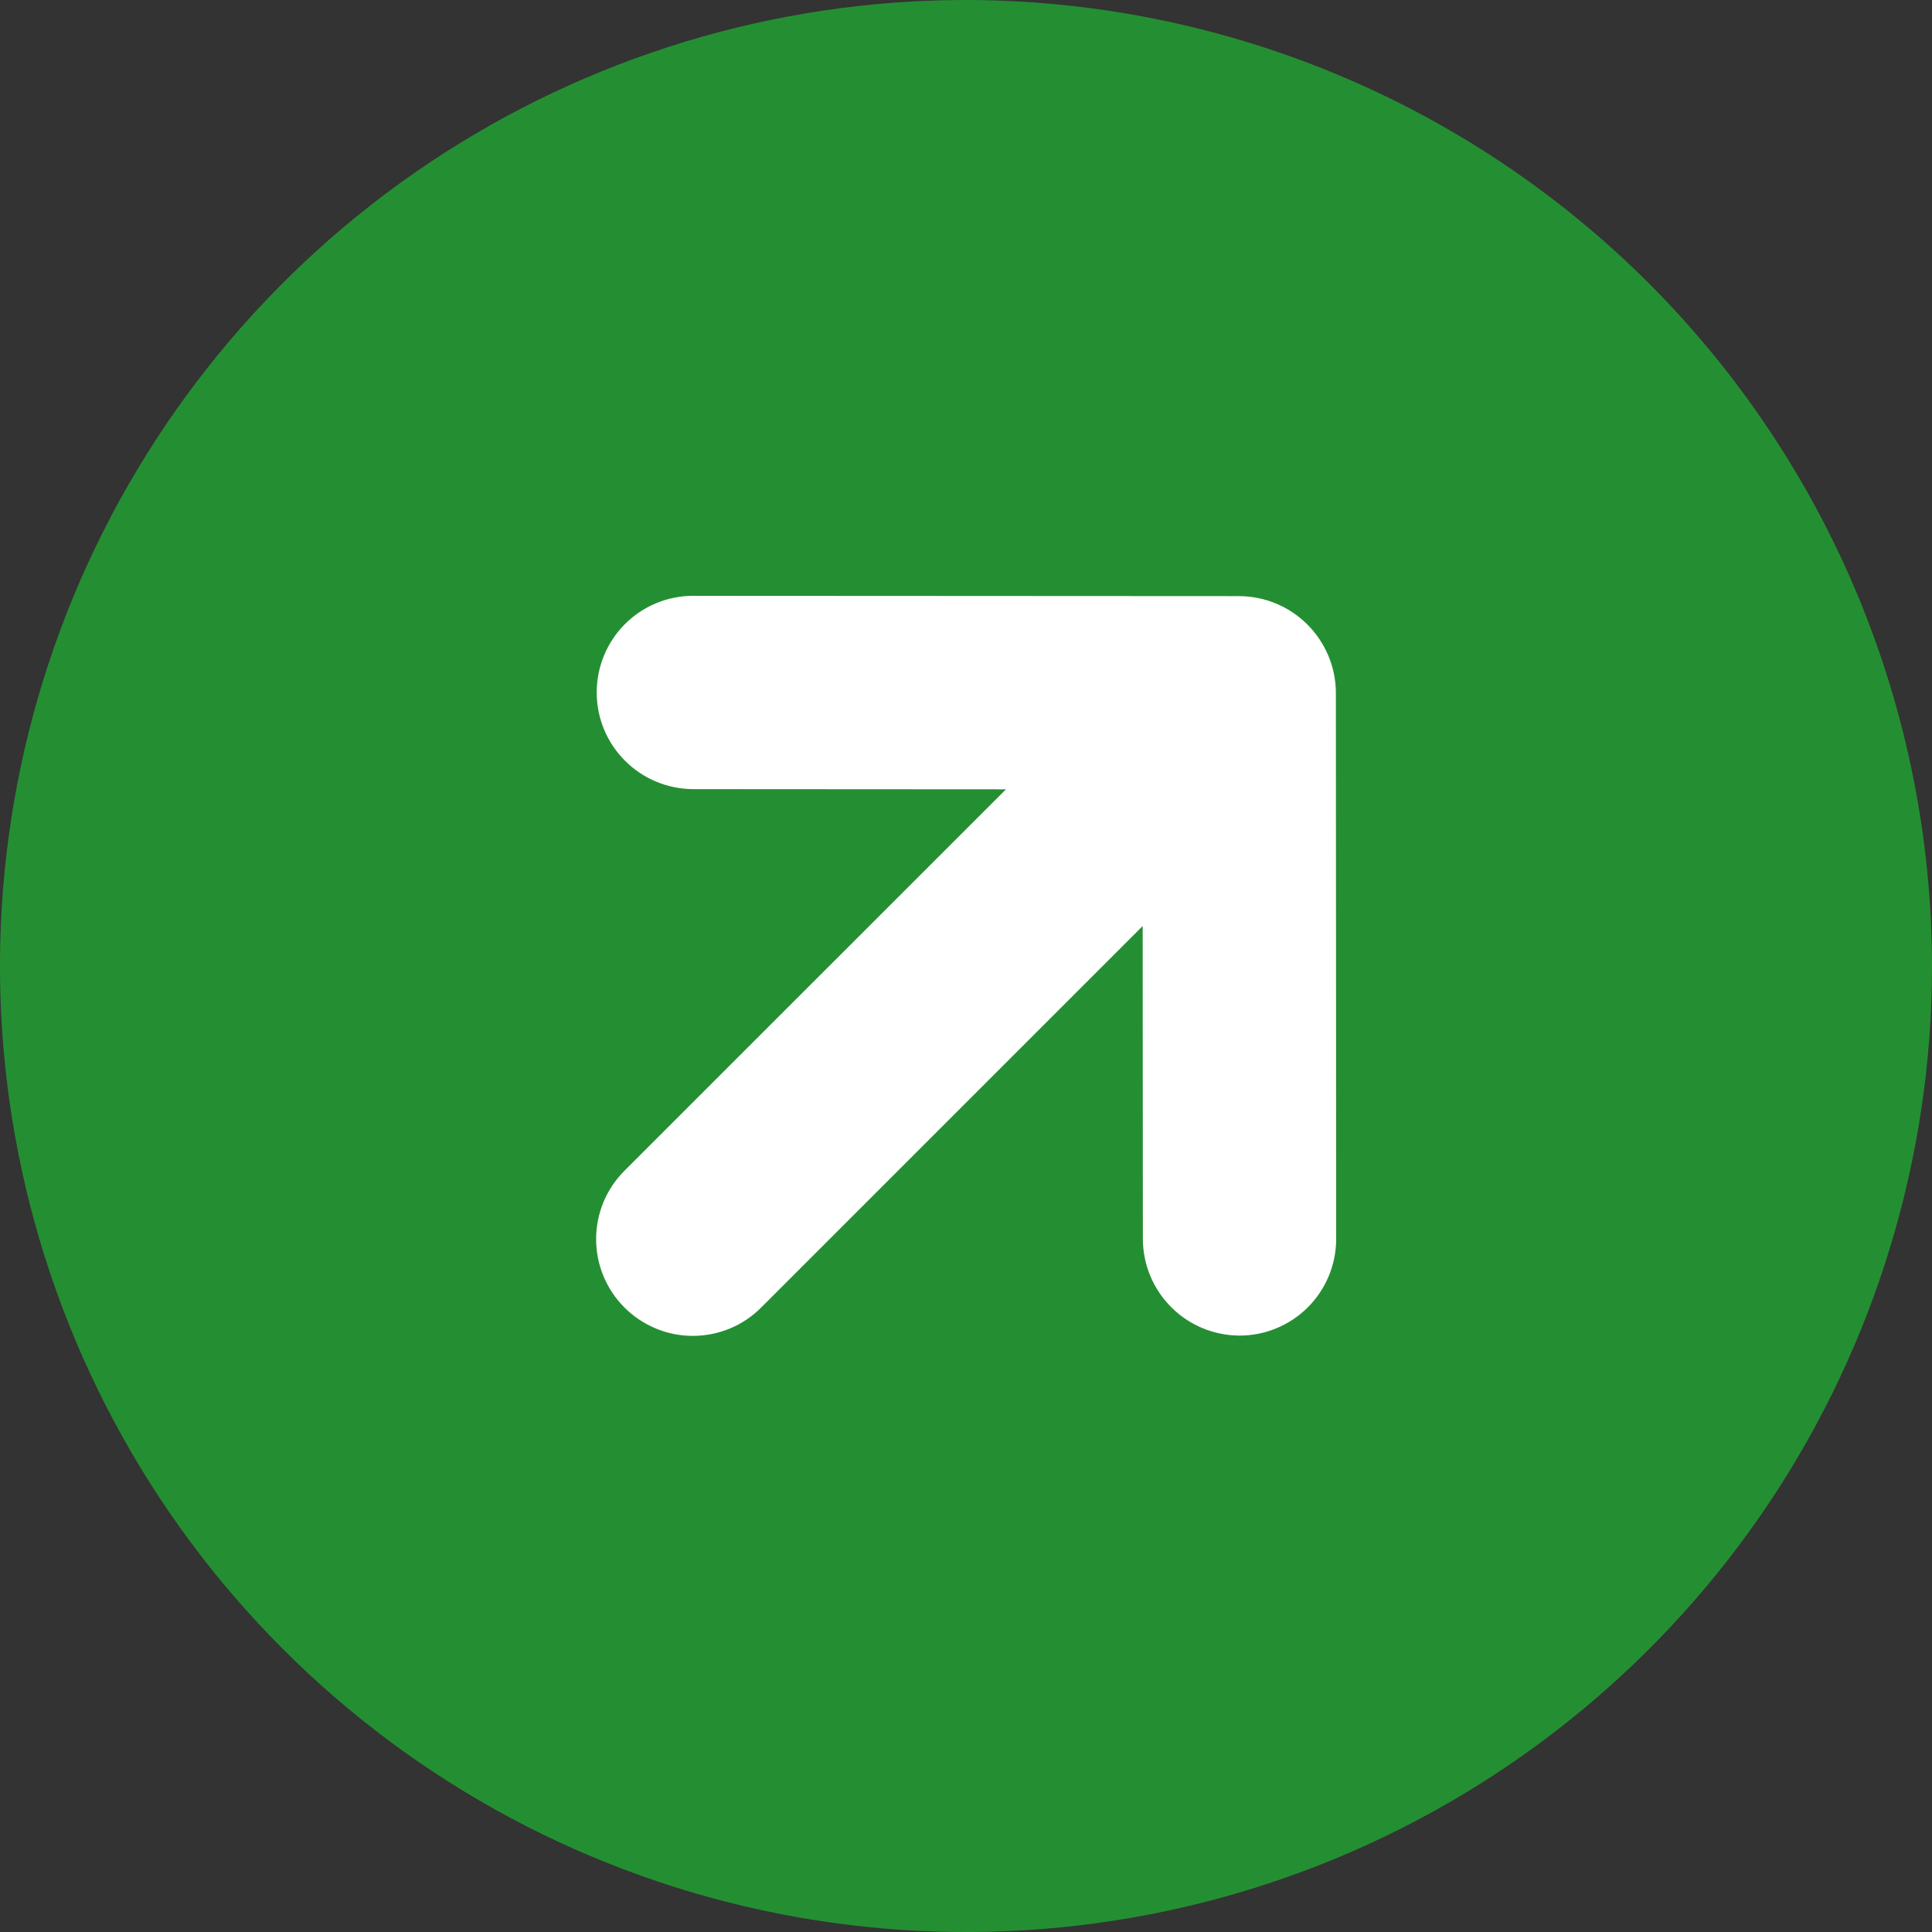
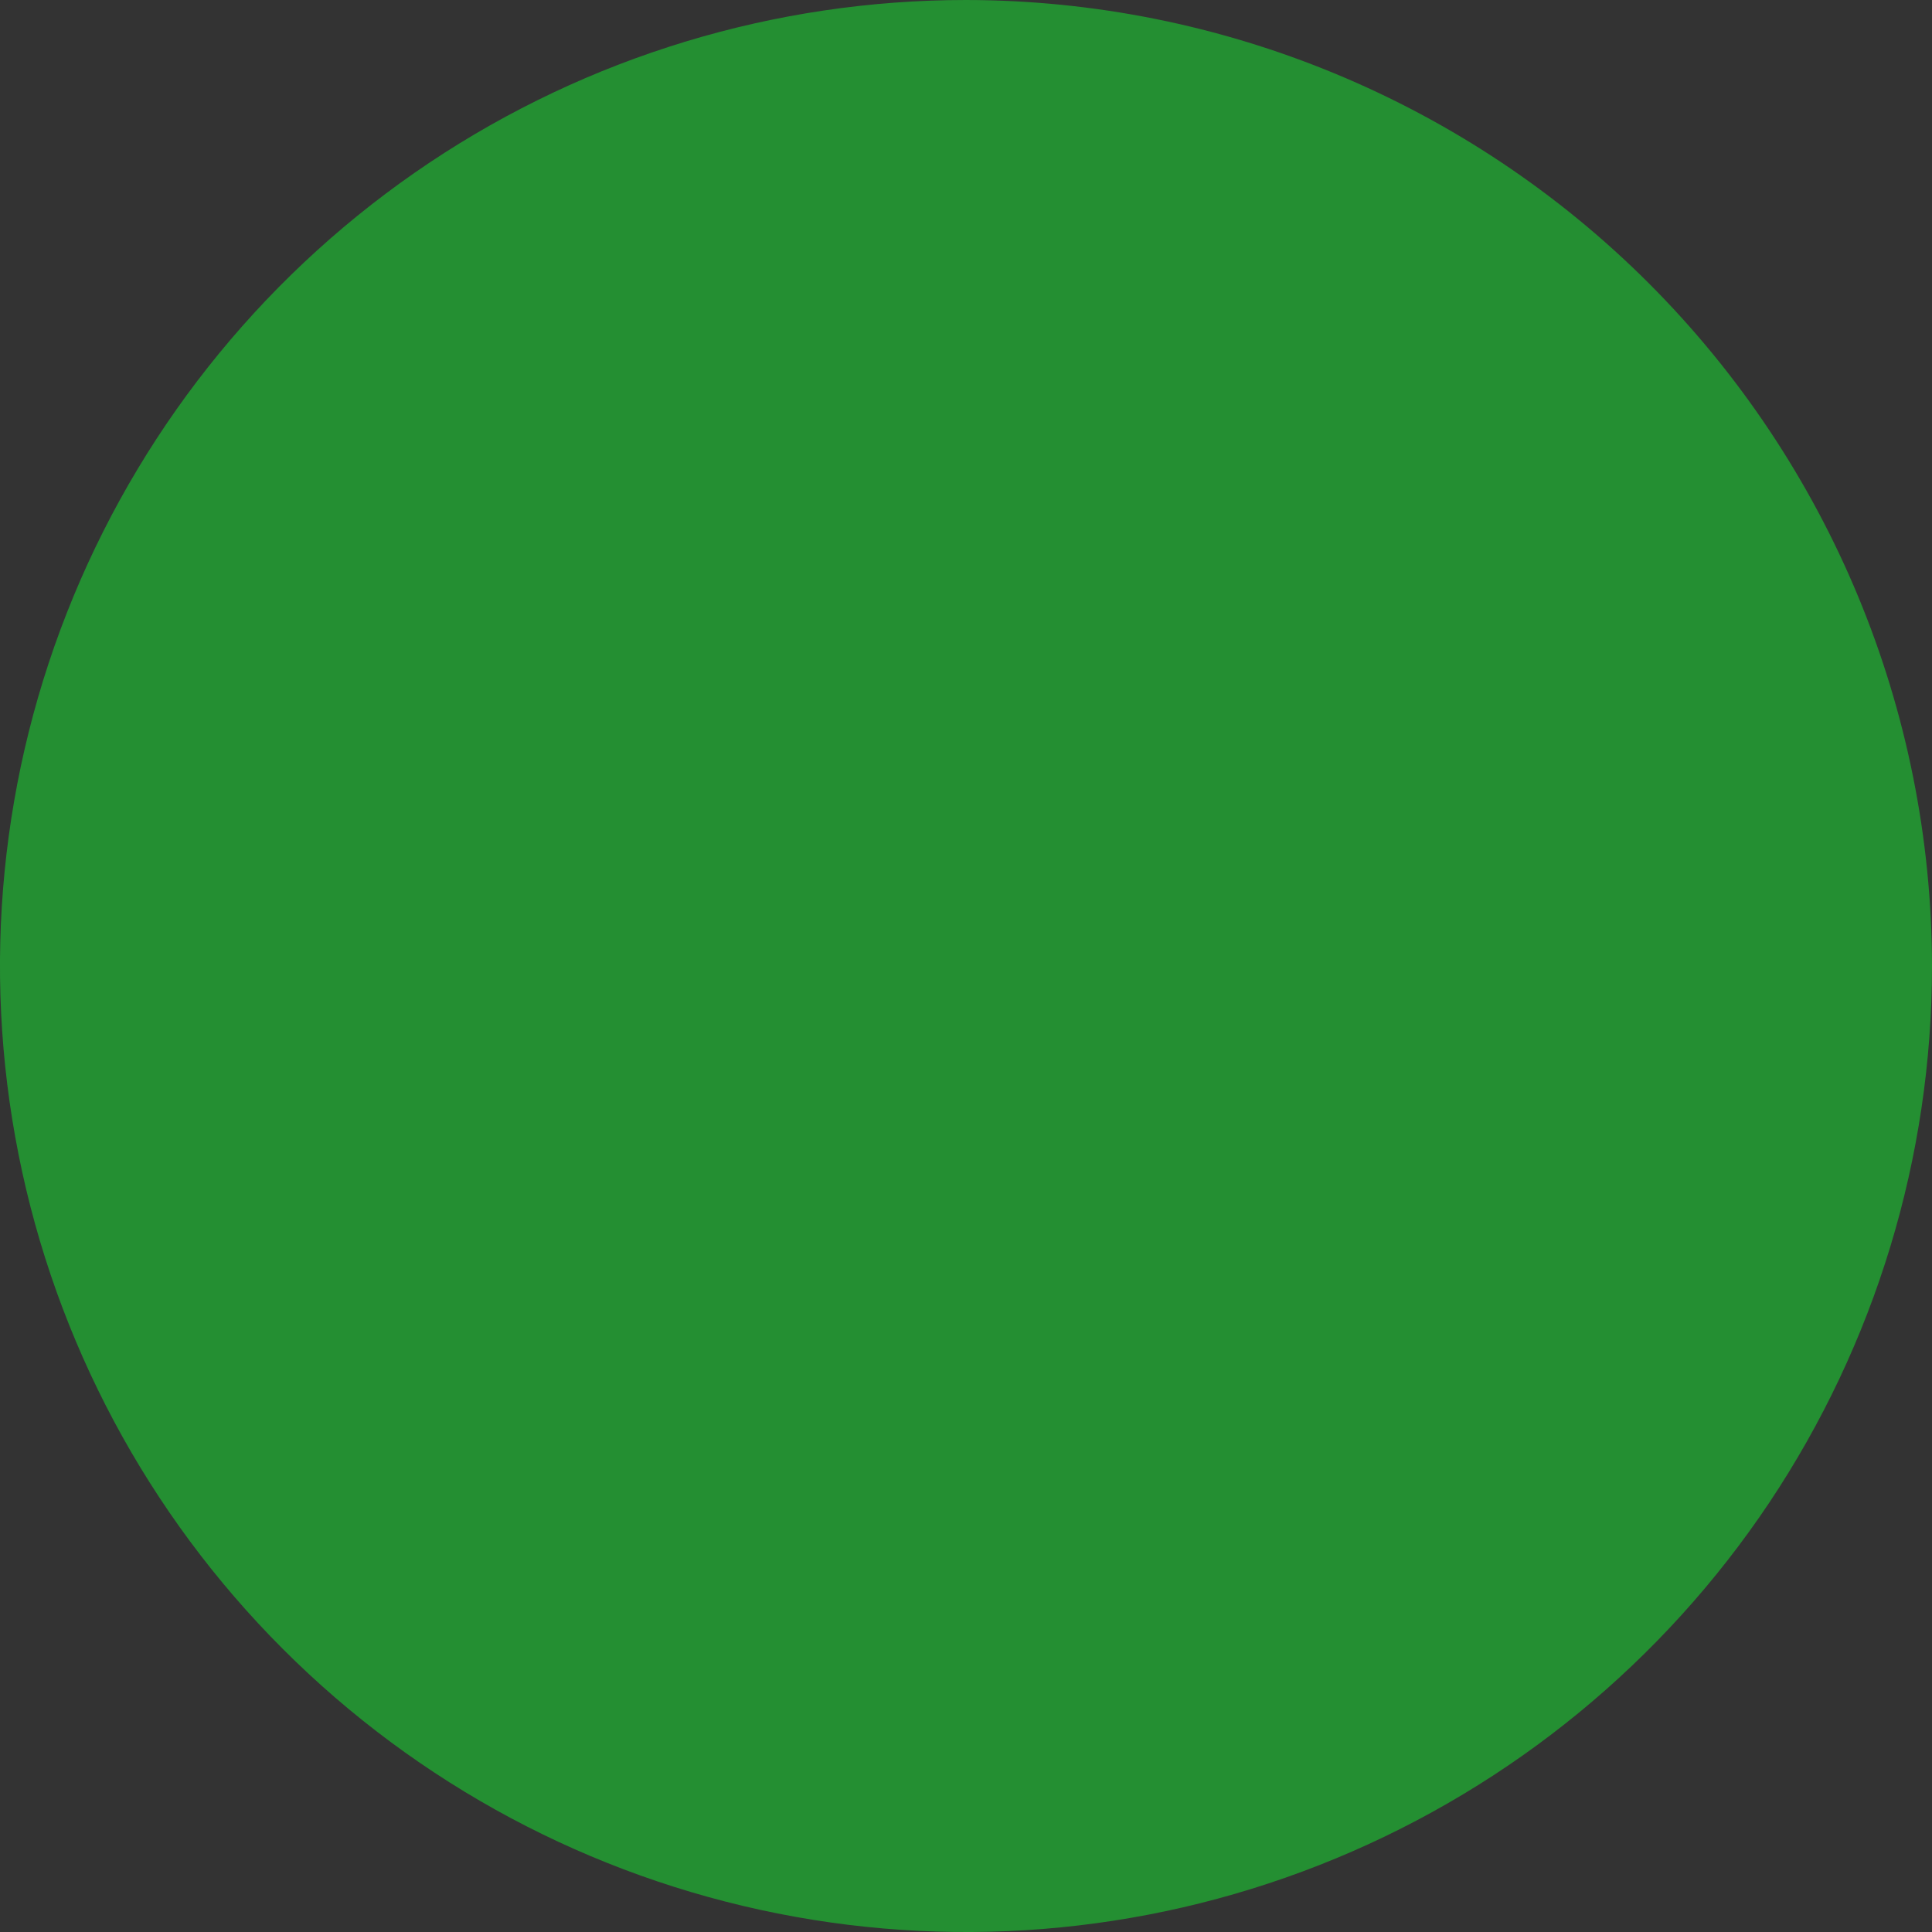
<svg xmlns="http://www.w3.org/2000/svg" width="20" height="20" viewBox="0 0 20 20" fill="none">
  <rect x="0" y="0" width="20" height="20" fill="#333333" stroke="none" />
  <path d="M10 0C8.022 0 6.089 0.586 4.444 1.685C2.8 2.784 1.518 4.346 0.761 6.173C0.004 8 -0.194 10.011 0.192 11.951C0.578 13.891 1.53 15.672 2.929 17.071C4.327 18.47 6.109 19.422 8.049 19.808C9.989 20.194 12 19.996 13.827 19.239C15.654 18.482 17.216 17.2 18.315 15.556C19.413 13.911 20 11.978 20 10C19.997 7.349 18.942 4.807 17.068 2.932C15.193 1.057 12.651 0.003 10 0Z" fill="#248F32" />
-   <path d="M13.832 12.832L13.829 7.172C13.828 6.907 13.722 6.653 13.534 6.465C13.347 6.278 13.093 6.172 12.827 6.171L7.168 6.168C6.904 6.17 6.652 6.276 6.466 6.464C6.281 6.651 6.177 6.904 6.177 7.168C6.177 7.432 6.281 7.685 6.467 7.872C6.653 8.06 6.905 8.166 7.169 8.169L10.414 8.171L6.464 12.12C6.276 12.308 6.171 12.562 6.171 12.828C6.171 13.093 6.277 13.348 6.464 13.535C6.652 13.723 6.907 13.829 7.172 13.829C7.437 13.829 7.692 13.724 7.879 13.536L11.829 9.586L11.831 12.831C11.833 13.095 11.939 13.348 12.127 13.534C12.314 13.721 12.568 13.825 12.832 13.826C13.096 13.826 13.35 13.721 13.537 13.535C13.724 13.349 13.83 13.096 13.832 12.832Z" fill="white" />
</svg>